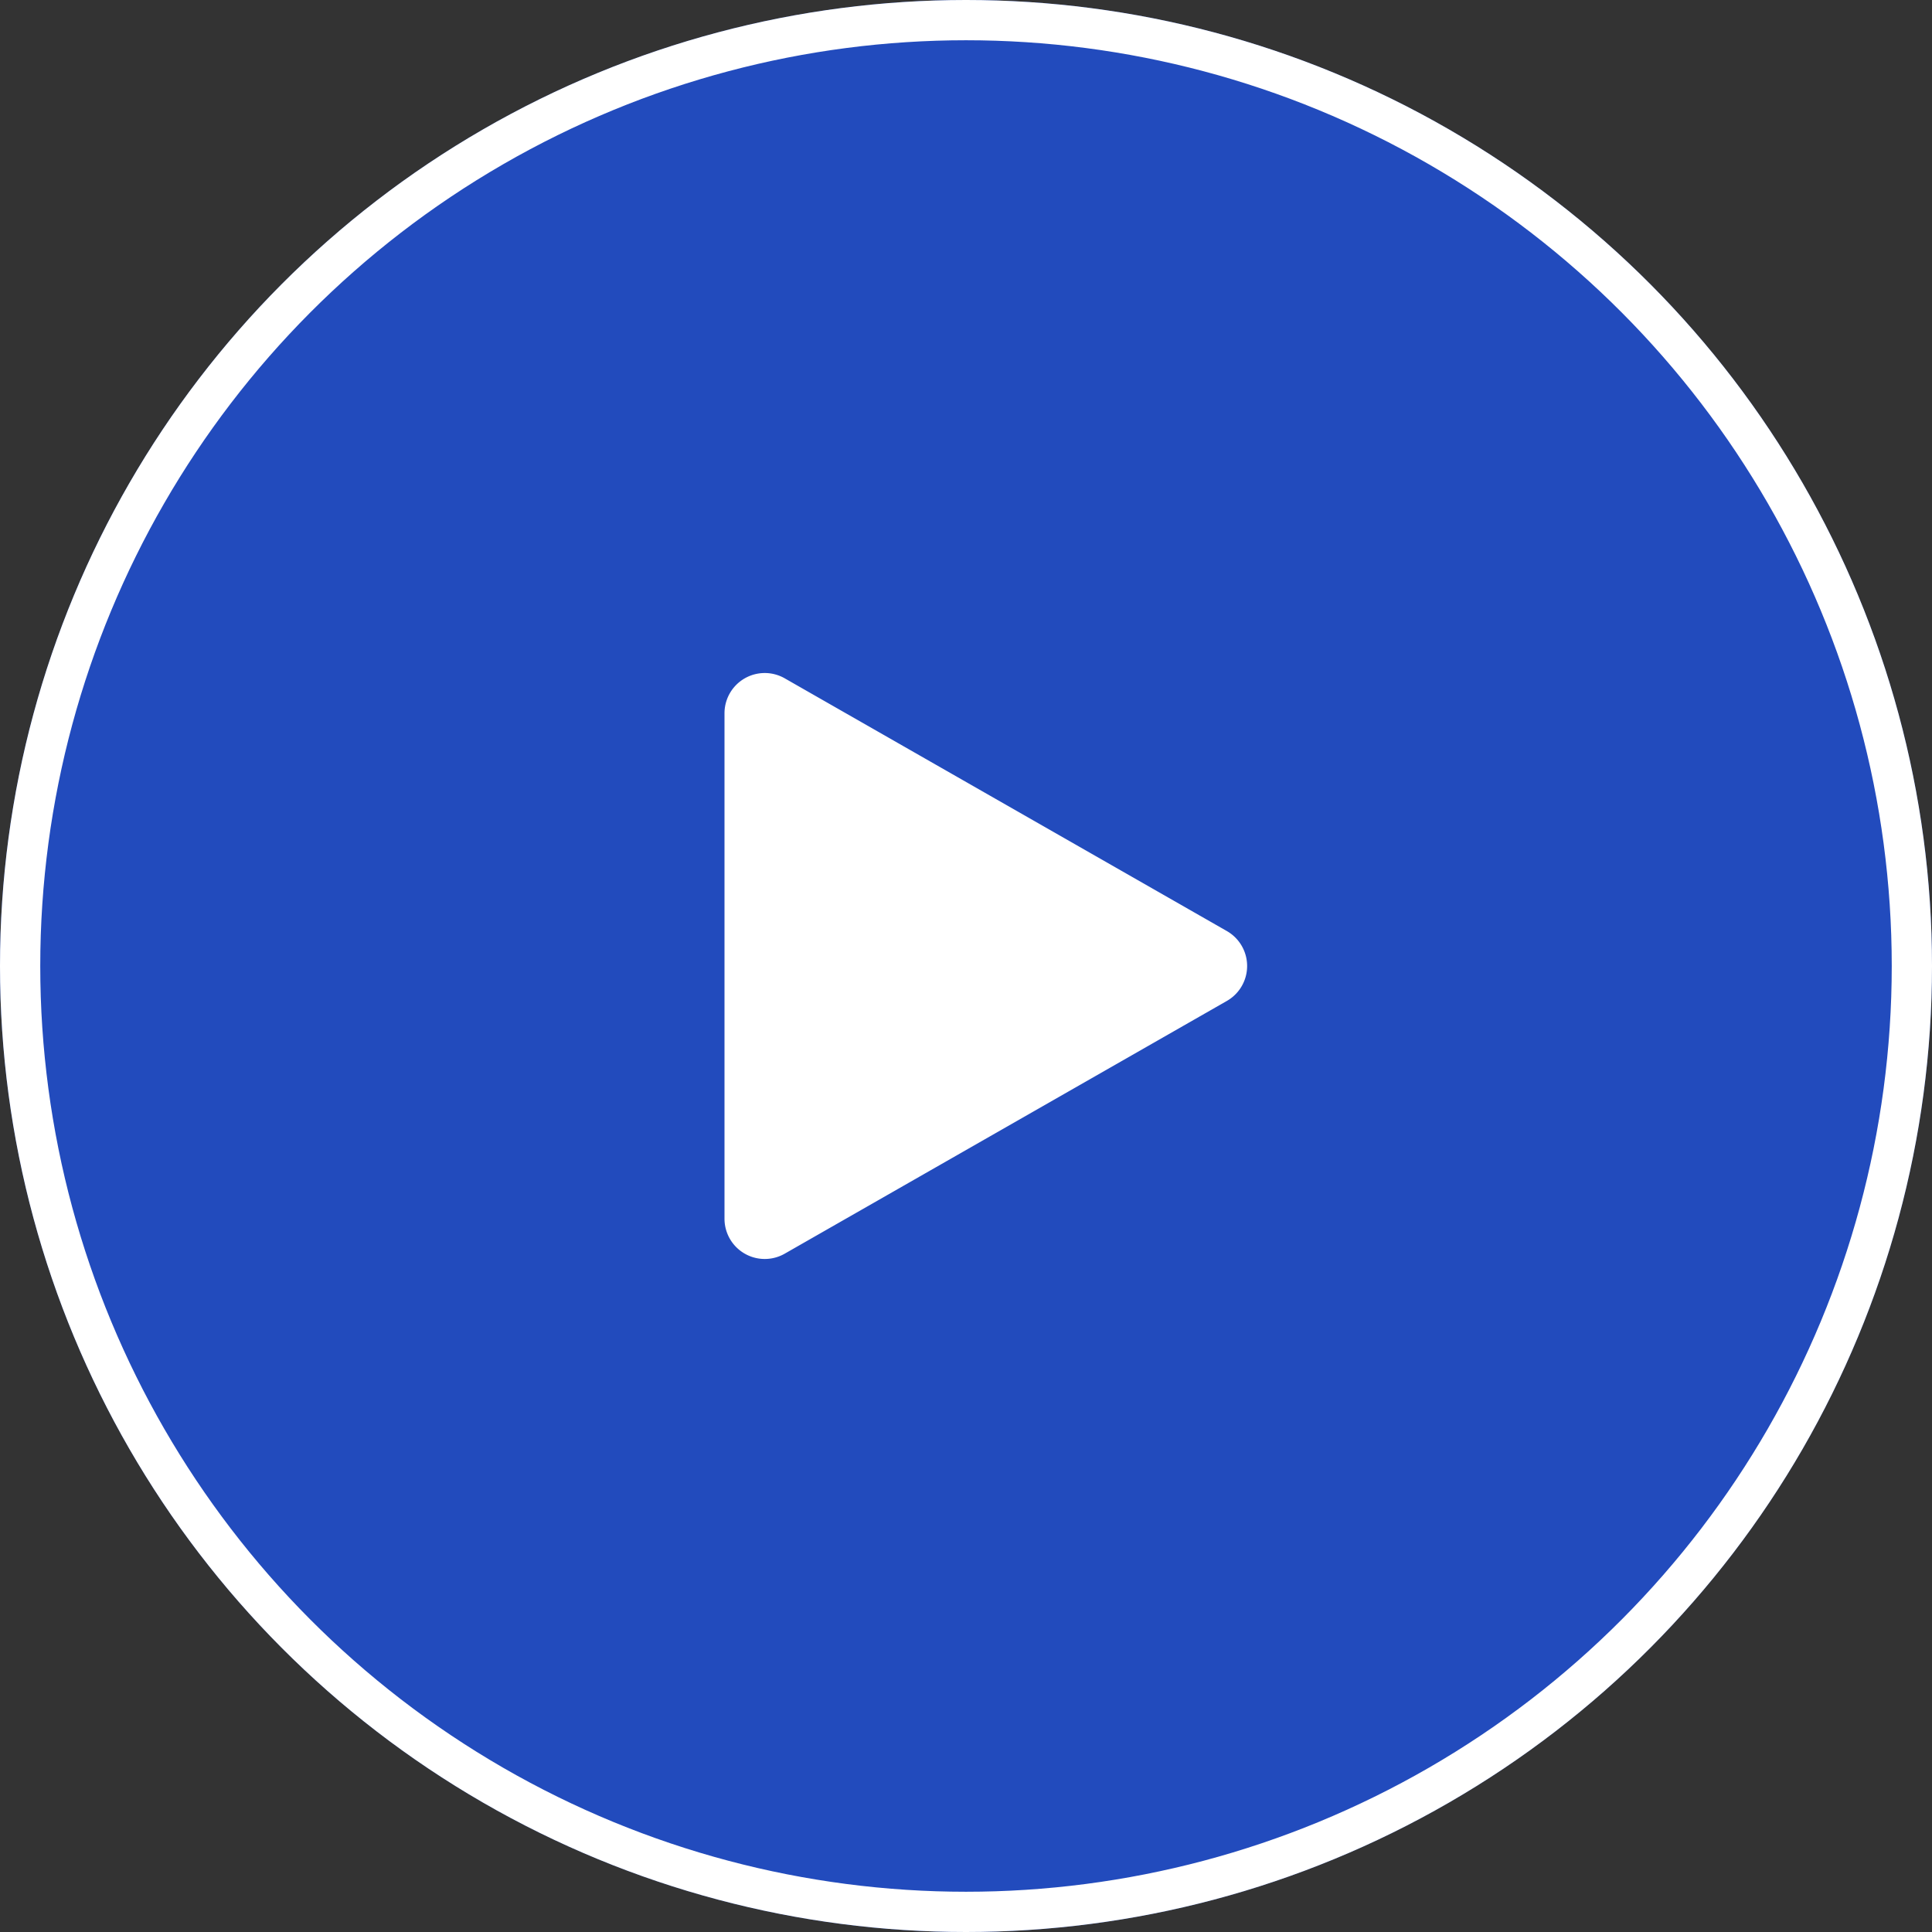
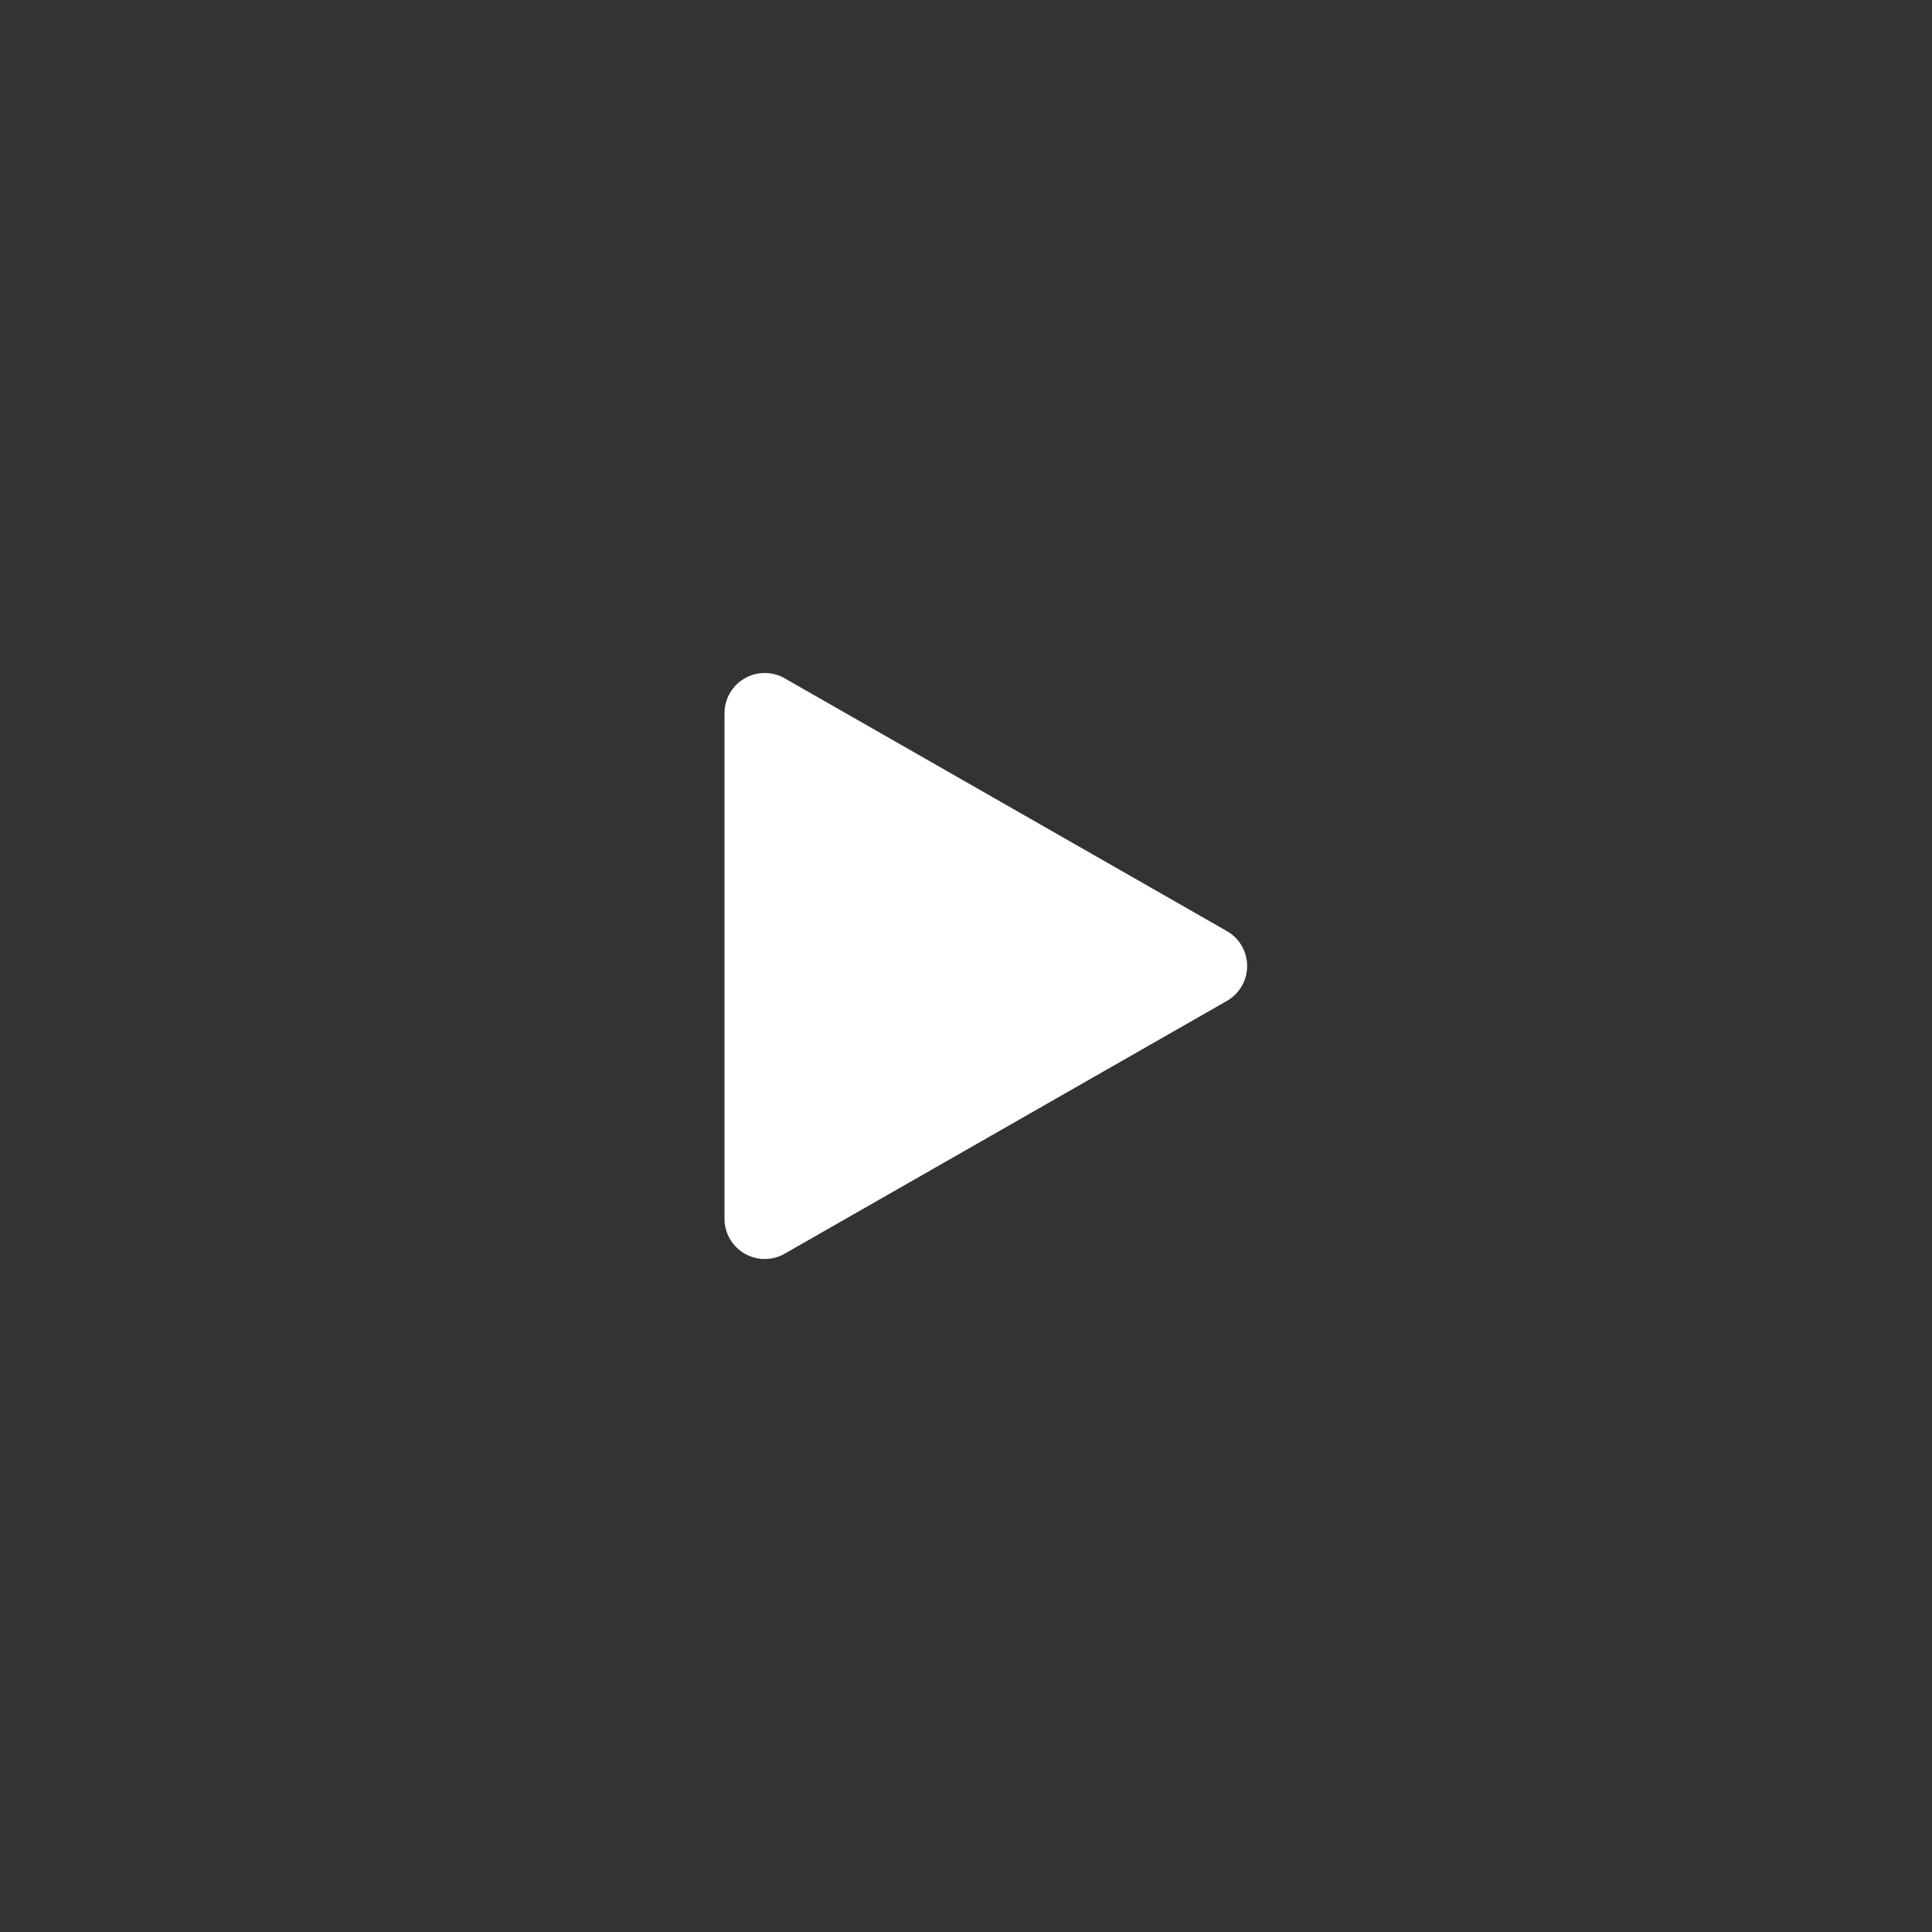
<svg xmlns="http://www.w3.org/2000/svg" width="48" height="48" viewBox="0 0 48 48">
  <rect x="0" y="0" width="48" height="48" fill="#333333" stroke="none" />
  <g id="Group_10286" data-name="Group 10286" transform="translate(-0.155 -0.155)">
    <g id="Ellipse_2" data-name="Ellipse 2" transform="translate(0.155 0.155)" fill="rgba(30,82,223,0.8)" stroke="#fff" stroke-width="1">
-       <circle cx="24" cy="24" r="24" stroke="none" />
-       <circle cx="24" cy="24" r="23.5" fill="none" />
-     </g>
+       </g>
    <path id="Polygon_2" data-name="Polygon 2" d="M7.132,1.519a1,1,0,0,1,1.736,0L15.145,12.5a1,1,0,0,1-.868,1.5H1.723a1,1,0,0,1-.868-1.5Z" transform="translate(32.155 16.155) rotate(90)" fill="#fff" />
  </g>
</svg>